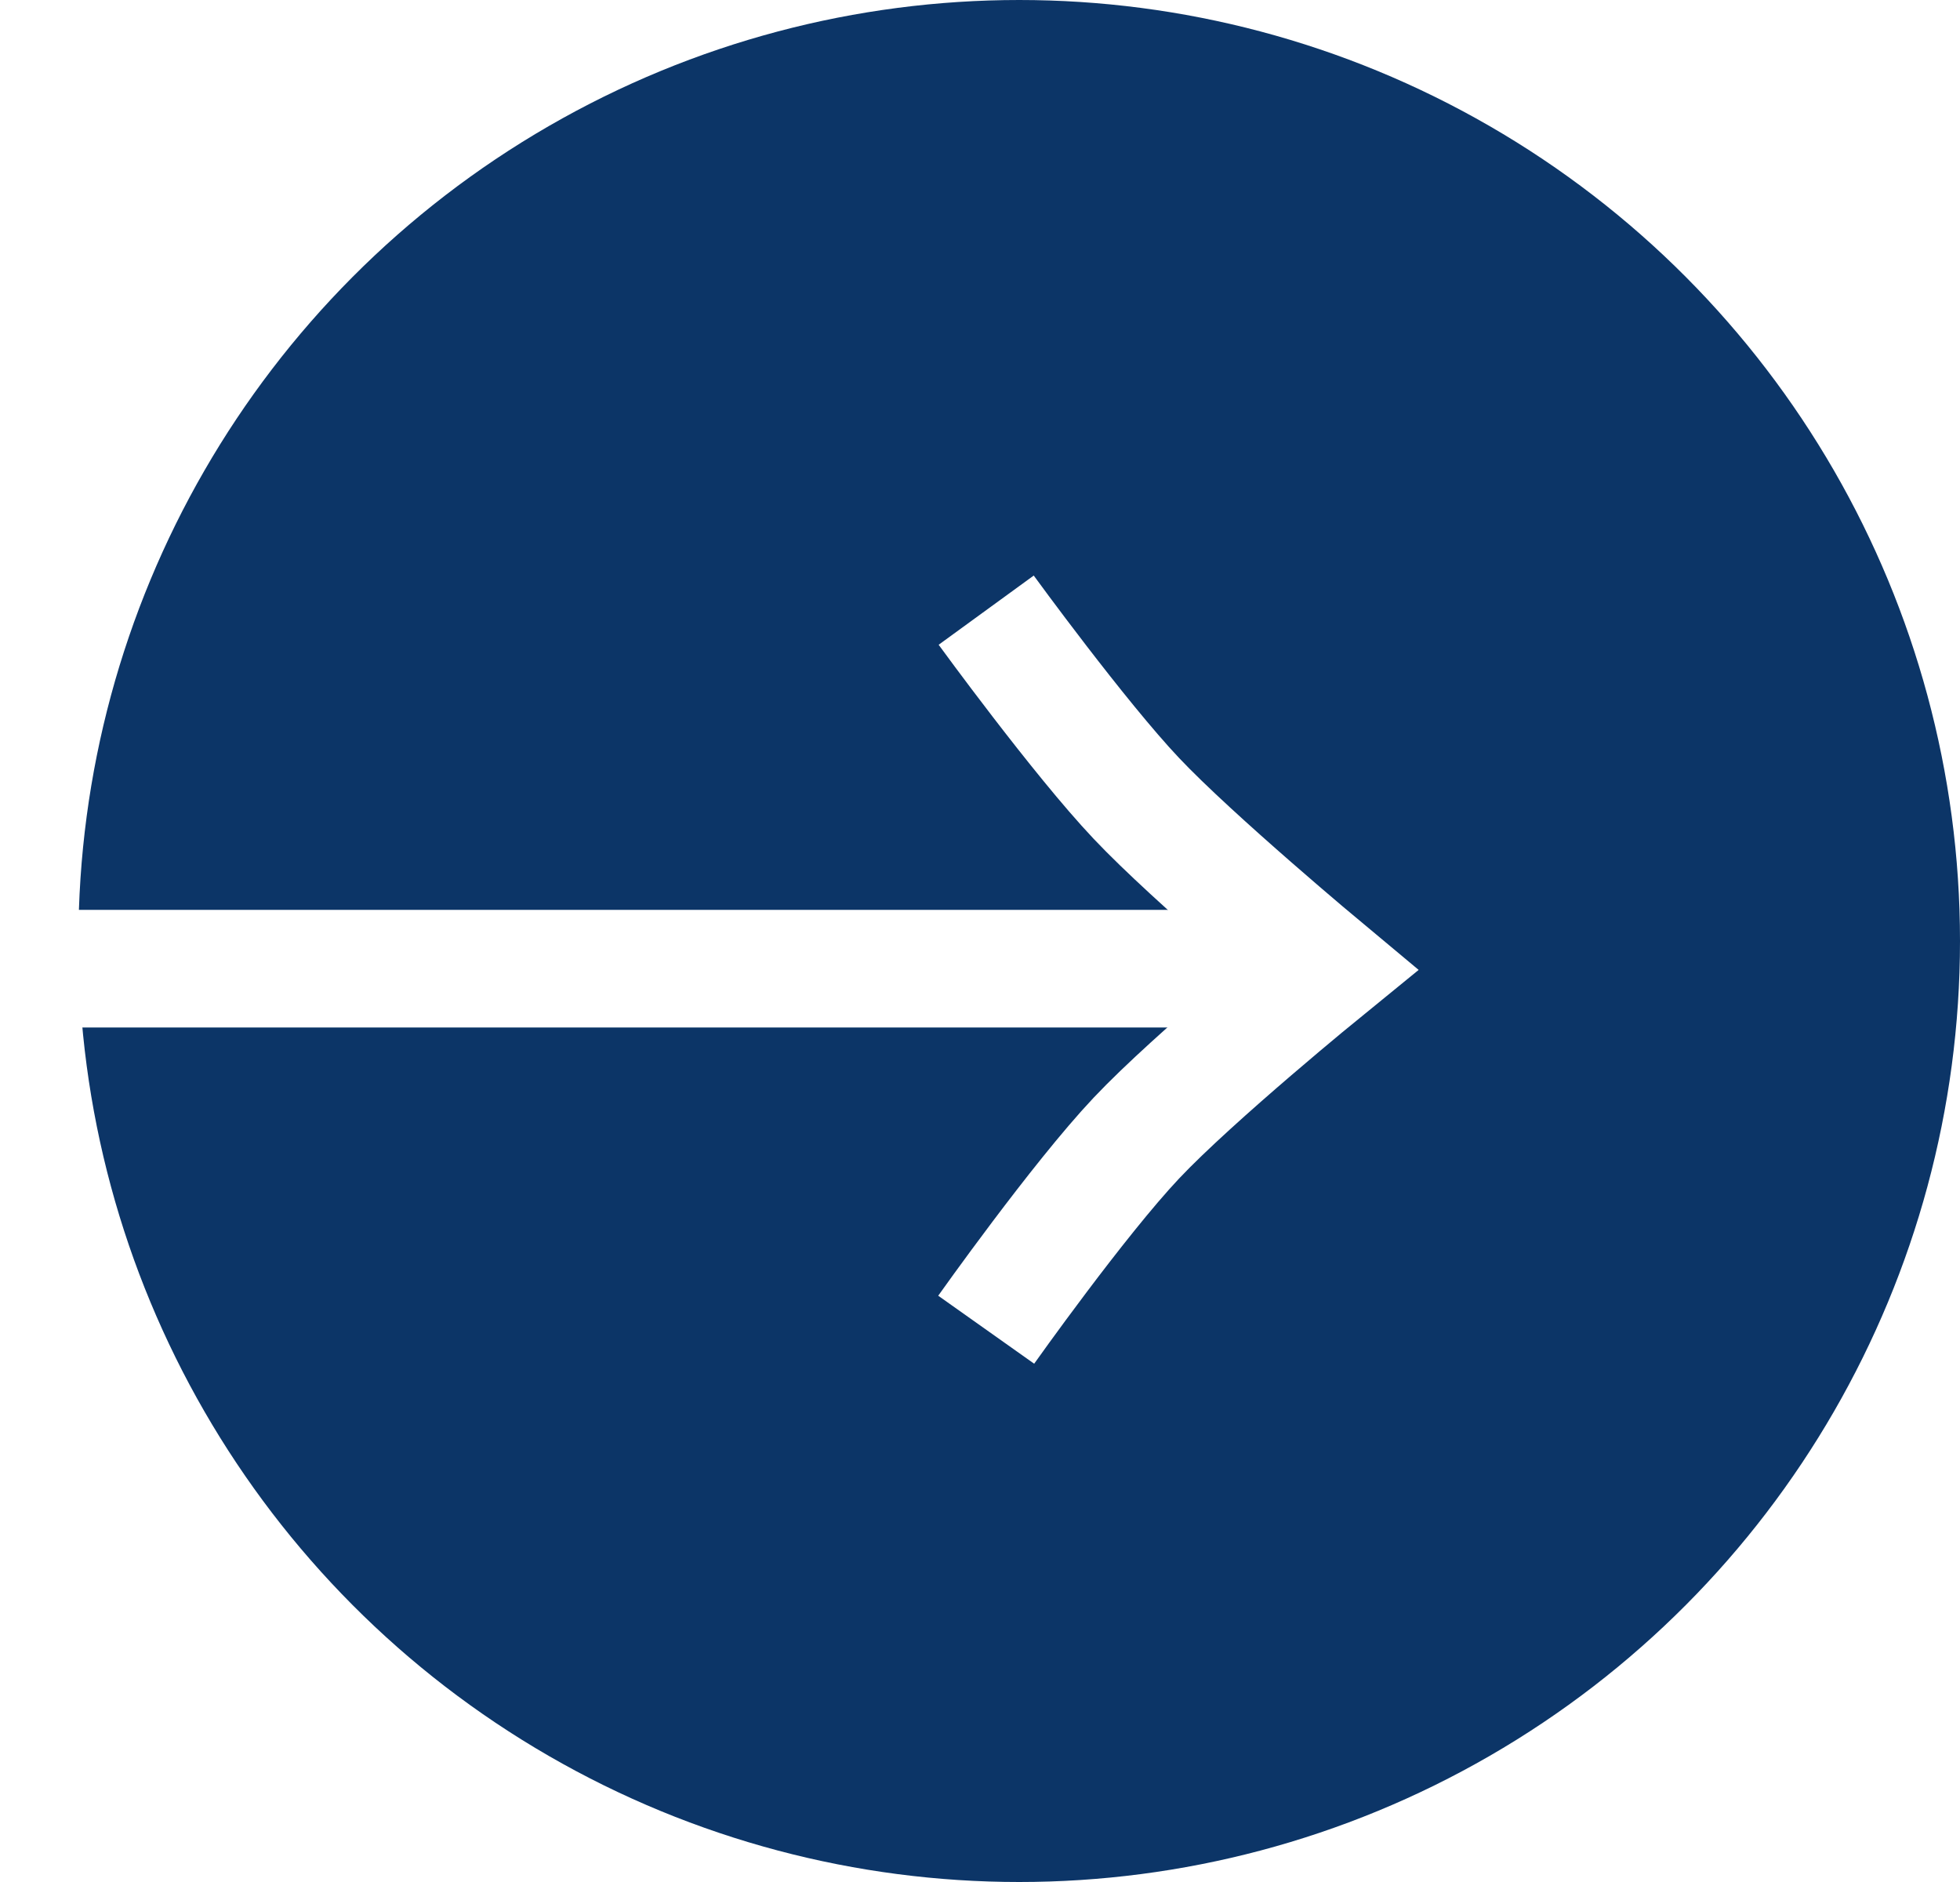
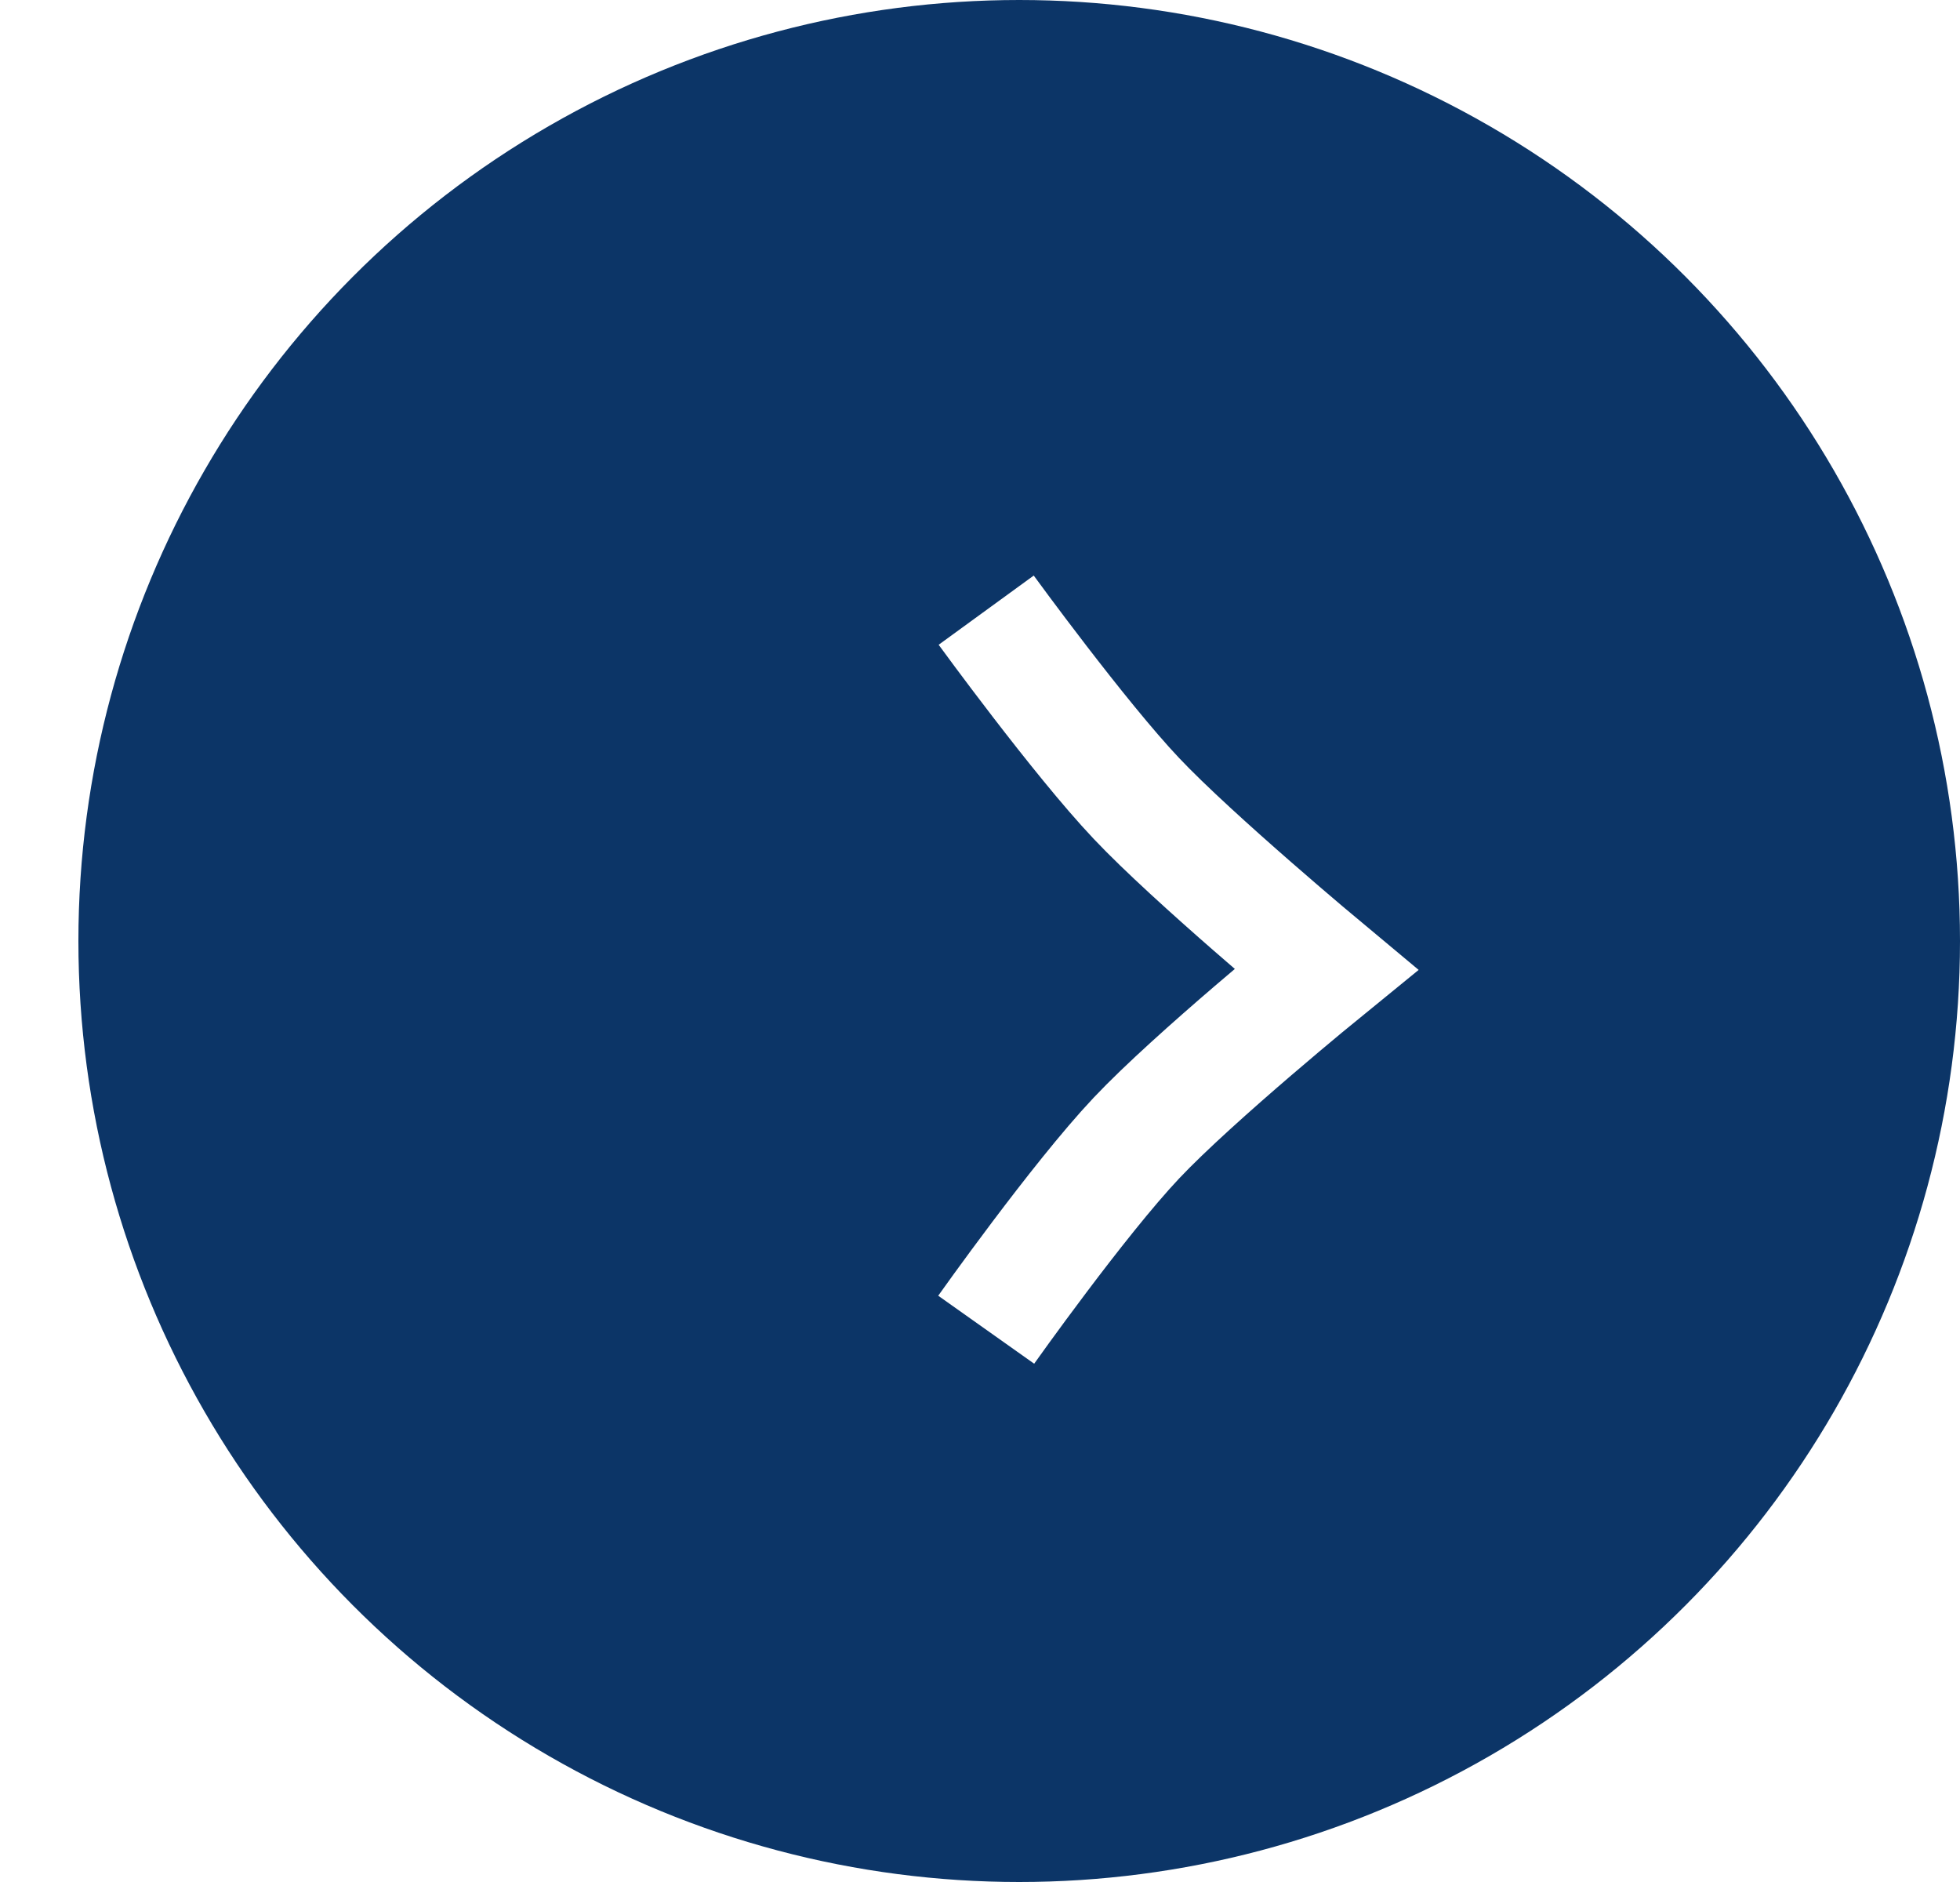
<svg xmlns="http://www.w3.org/2000/svg" width="25" height="24" viewBox="0 0 25 24" fill="none">
  <rect width="25" height="24" fill="#1E1E1E" />
  <g id="WpÅaÄ darowiznÄ_przelew online">
    <rect width="1920" height="7594" transform="translate(-940 -2564)" fill="white" />
    <rect id="Rectangle 91" x="-941" y="-524" width="1920" height="727" fill="#0C3567" />
    <rect id="Rectangle 93" x="-206" y="-317" width="452" height="399" rx="8" fill="white" />
    <g id="CTA">
      <g id="Frame 360">
        <g id="Group 357">
          <circle id="Ellipse 9" cx="13" cy="12" r="12" fill="#0C3567" />
          <g id="Group 8">
-             <path id="Line 5" d="M1.352 12.353H16.206" stroke="white" stroke-width="1.5" stroke-linecap="square" />
            <path id="Path 4" d="M12.579 7.781C12.579 7.781 13.766 9.412 14.495 10.182C15.223 10.953 16.915 12.362 16.915 12.362C16.915 12.362 15.234 13.73 14.495 14.513C13.755 15.297 12.579 16.957 12.579 16.957" stroke="white" stroke-width="1.5" />
          </g>
        </g>
      </g>
    </g>
  </g>
</svg>